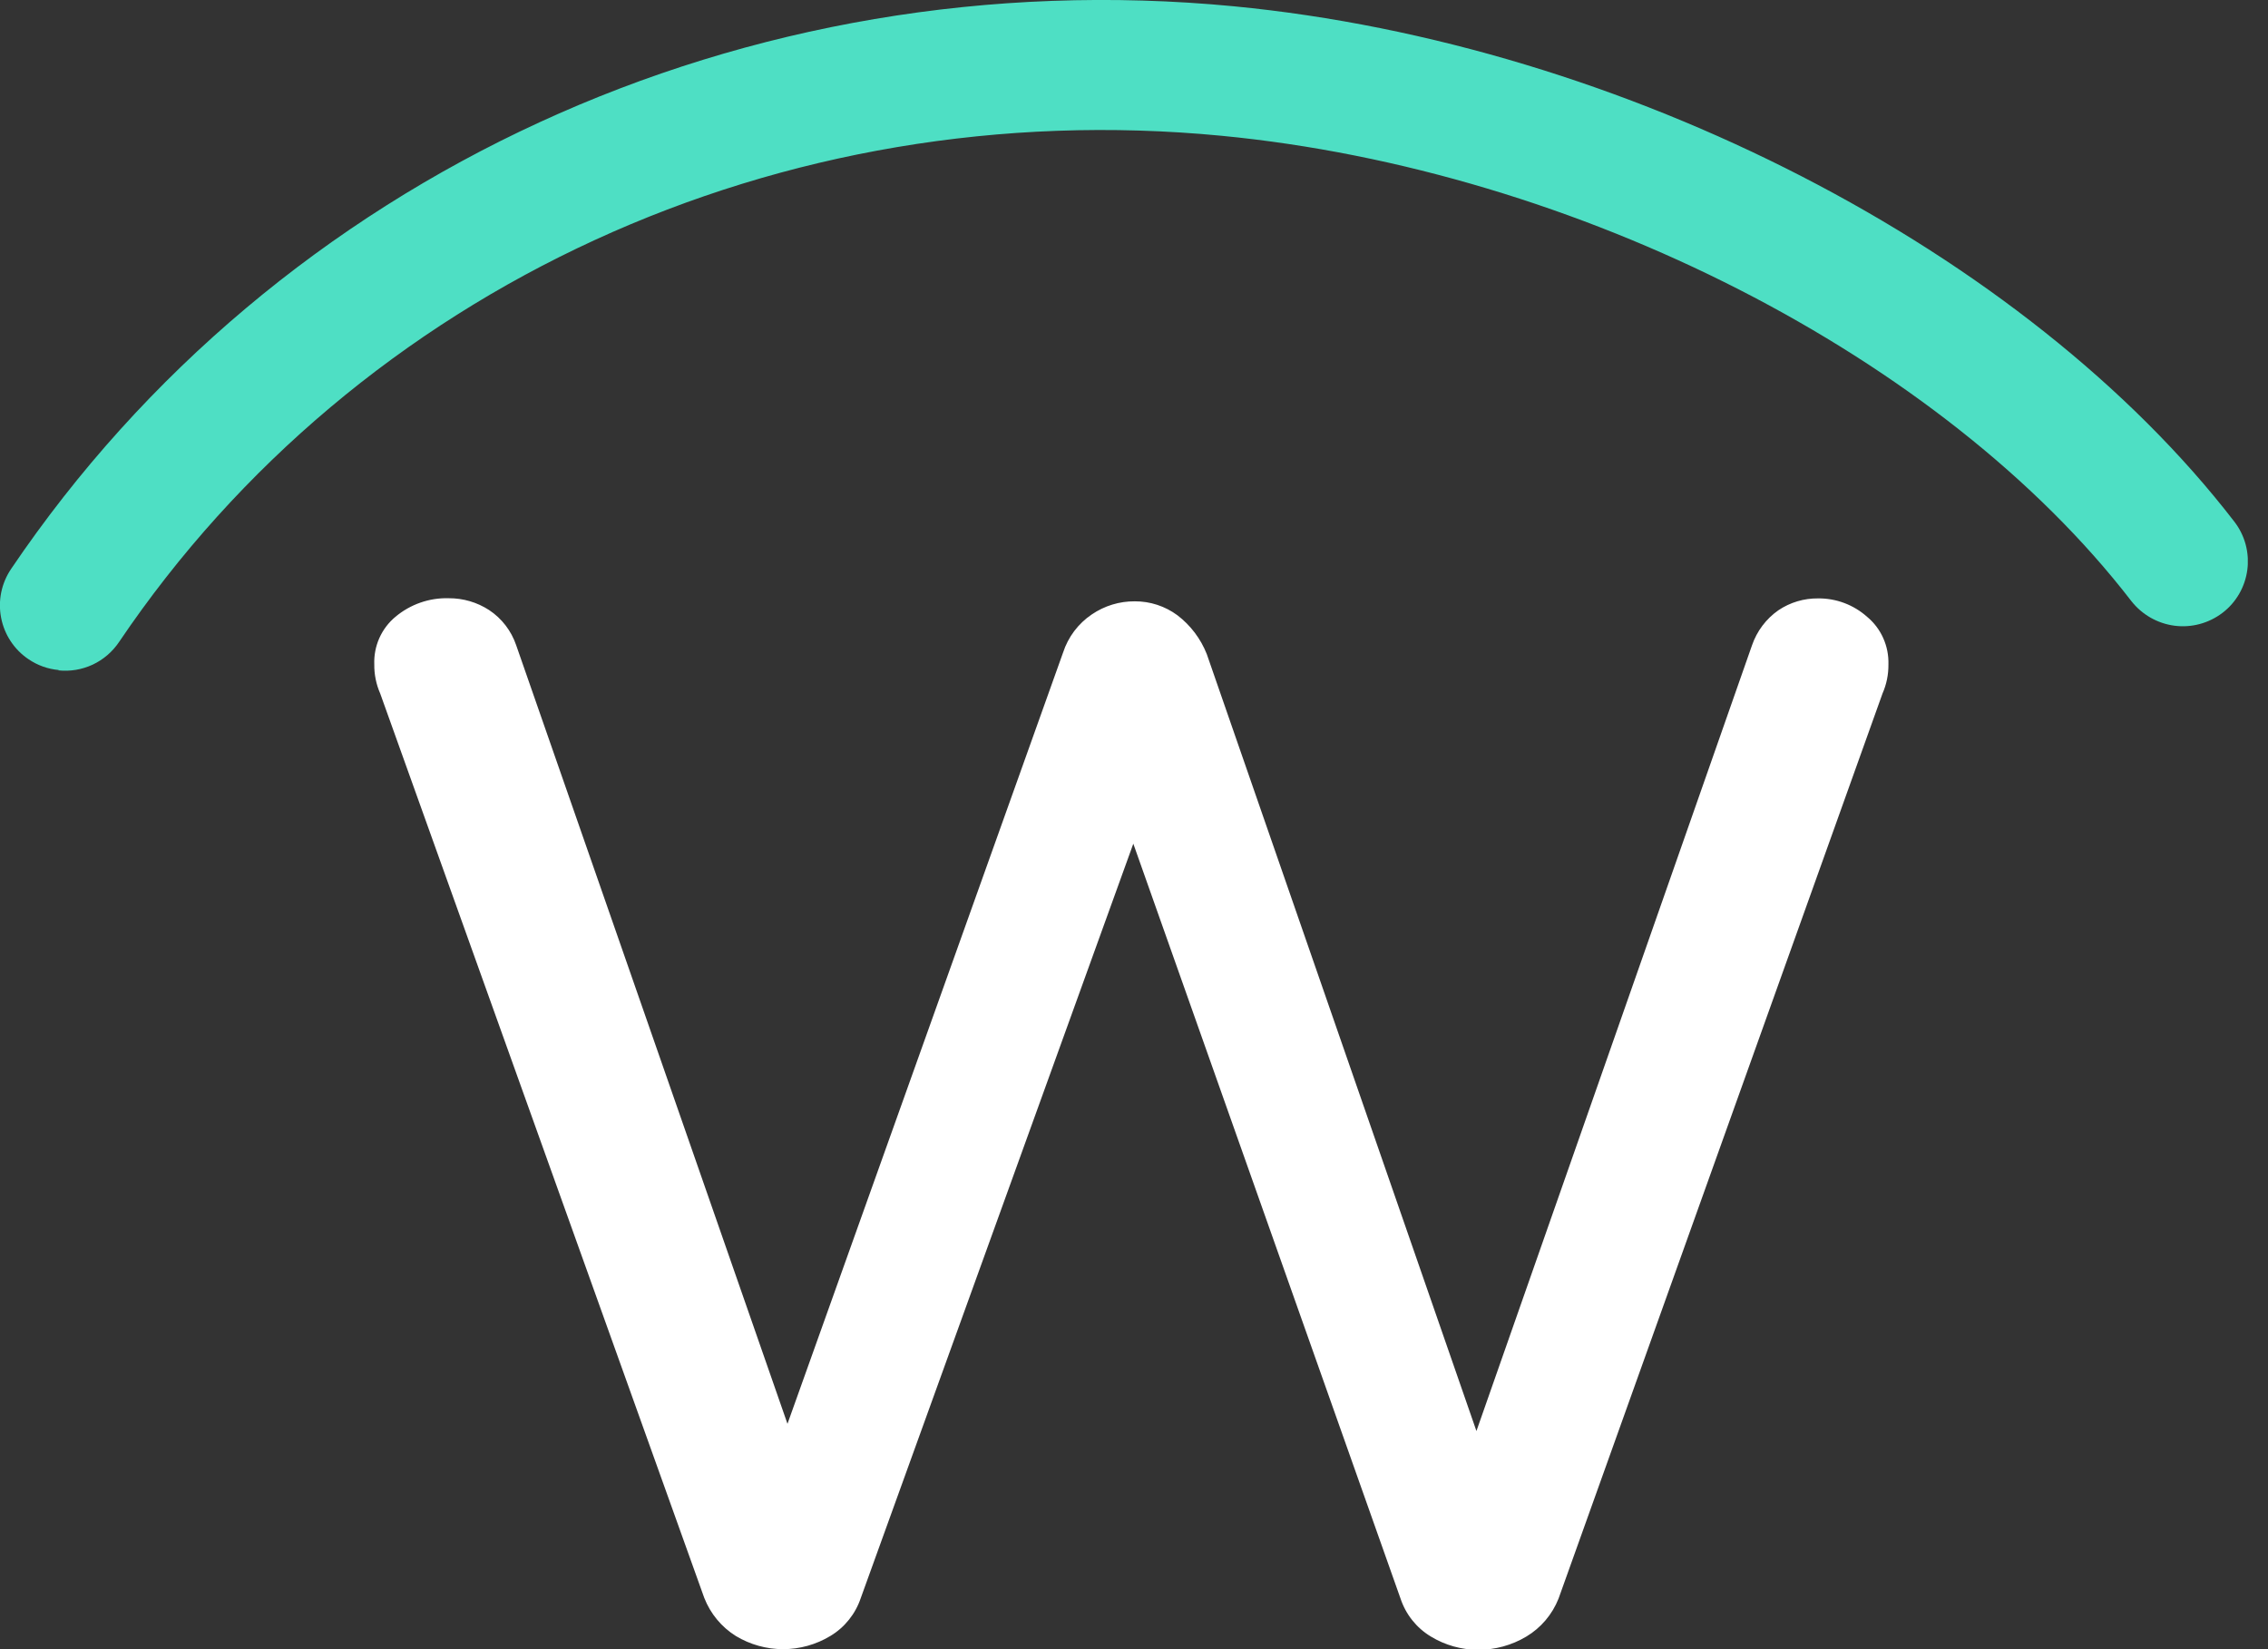
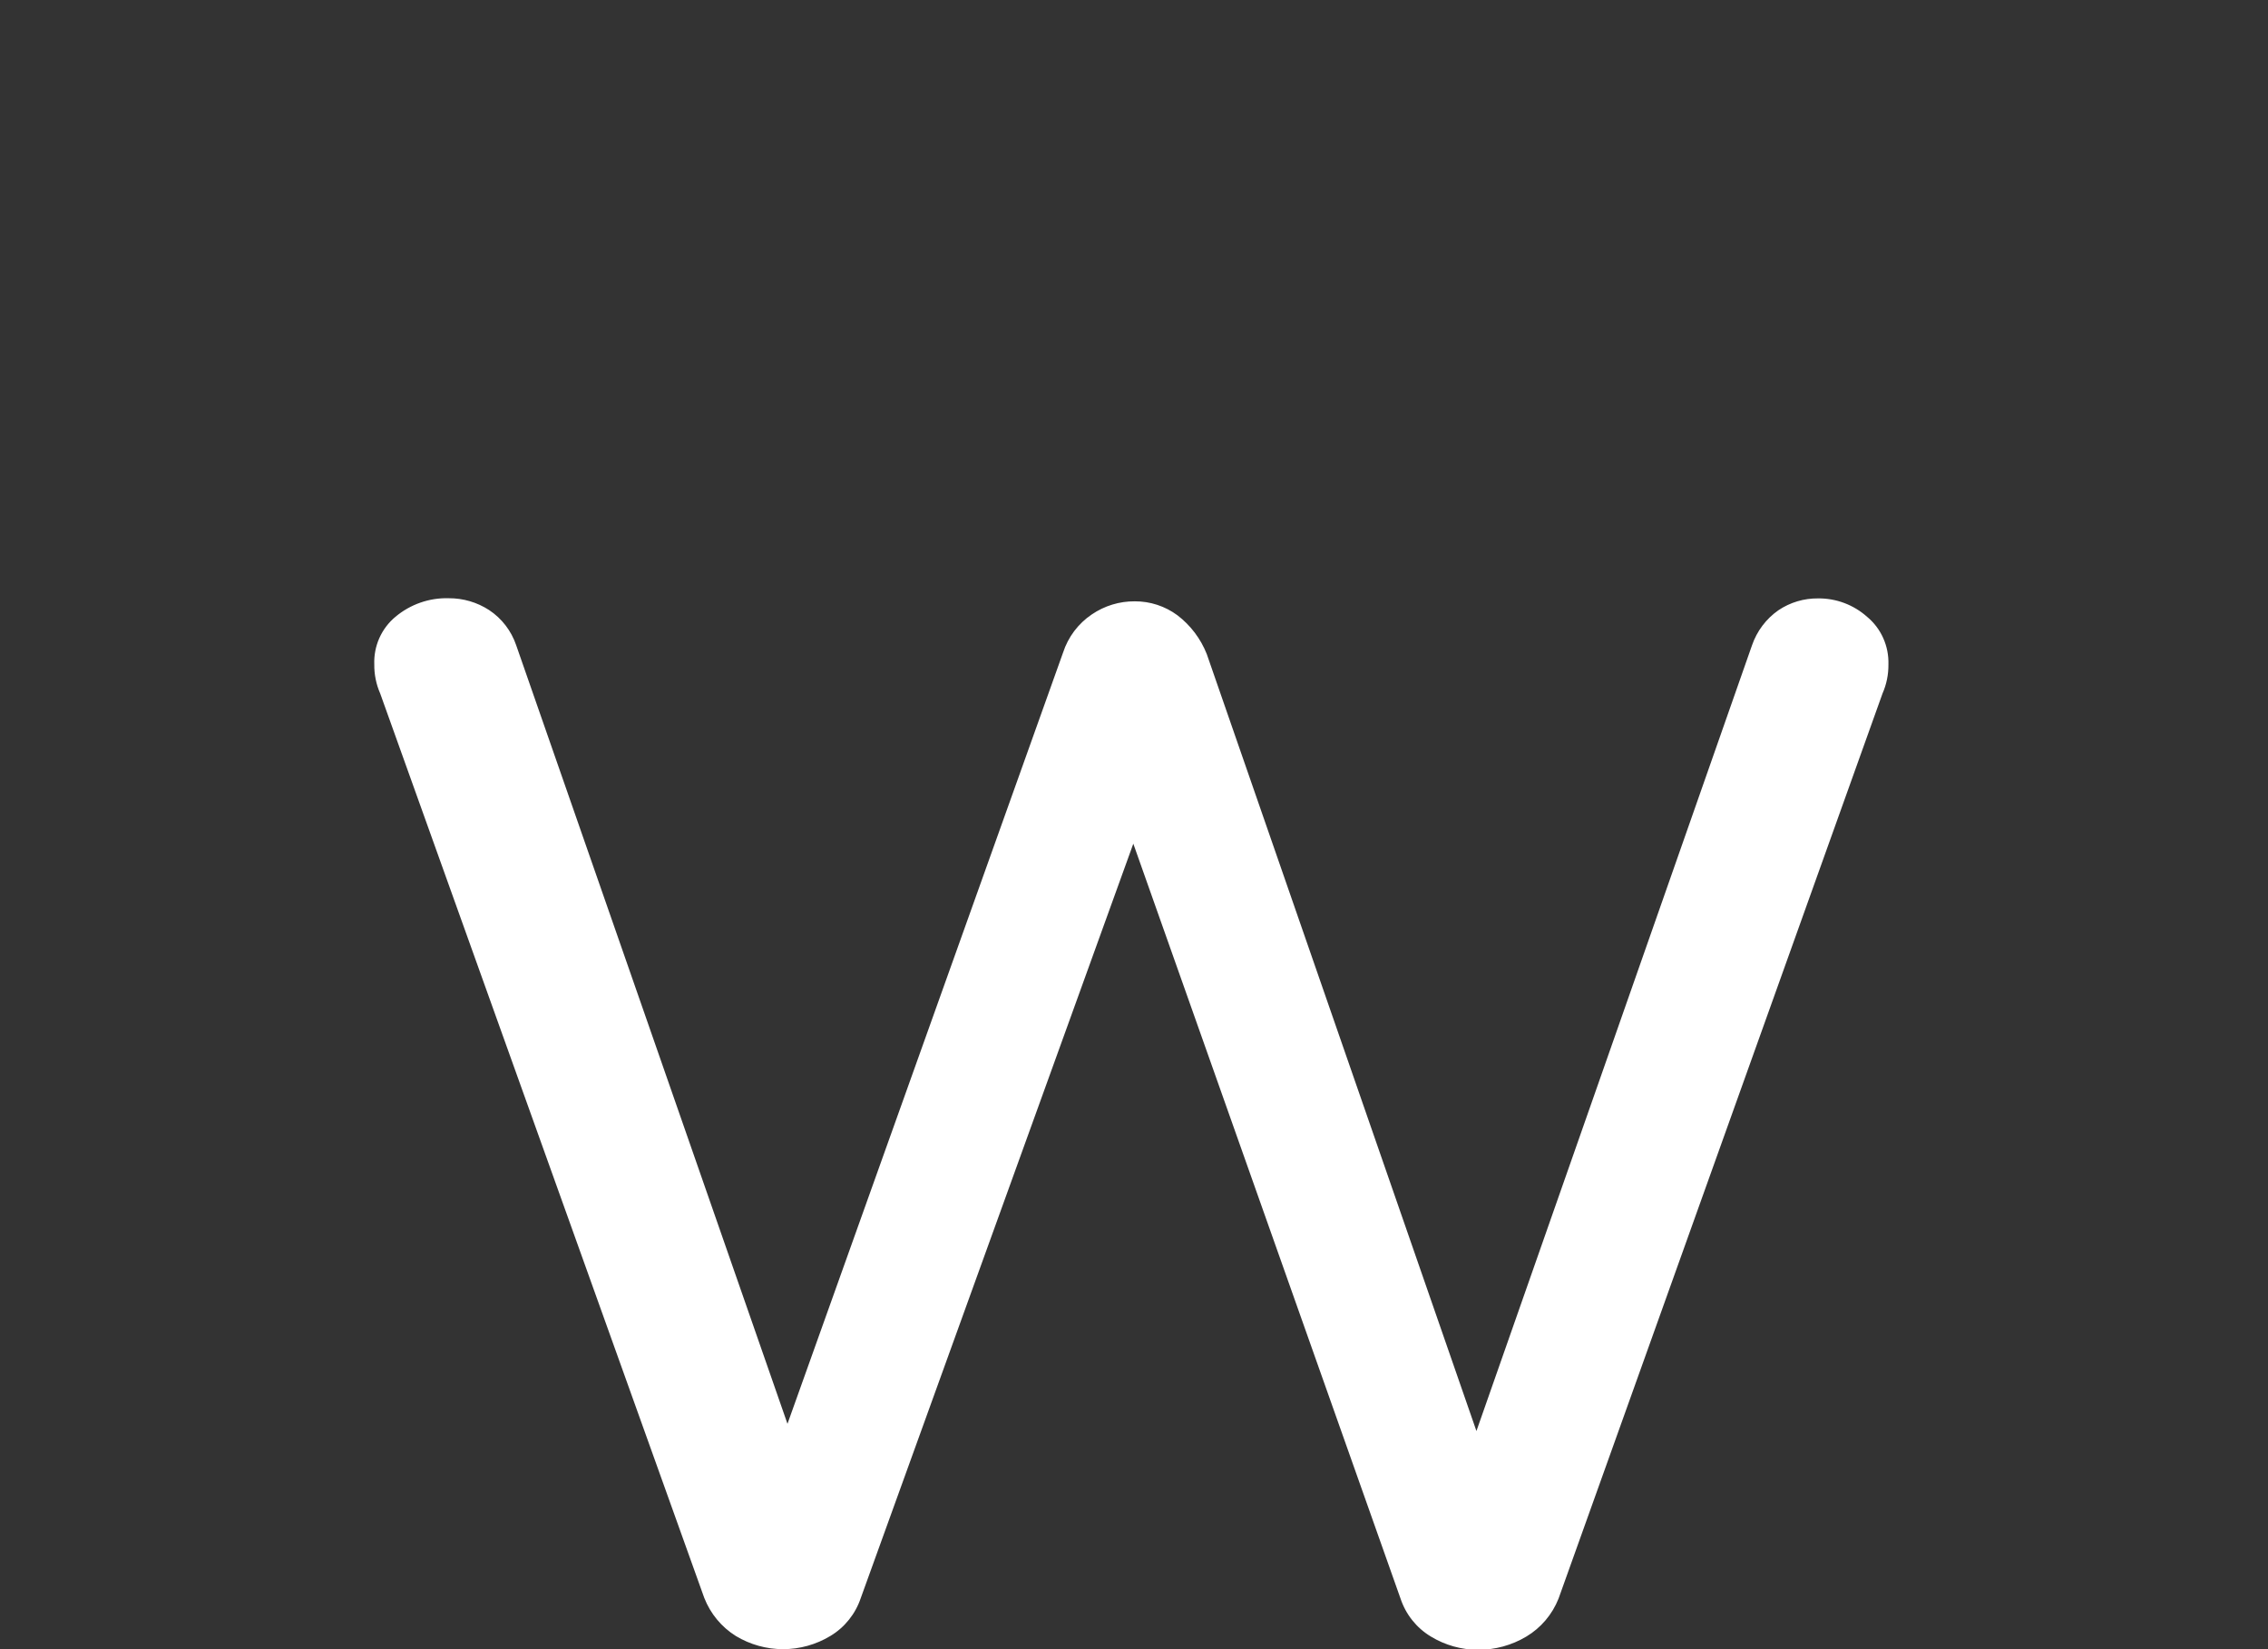
<svg xmlns="http://www.w3.org/2000/svg" width="66" height="48" viewBox="0 0 66 48" fill="none">
  <rect x="0" y="0" width="66" height="48" fill="#333333" stroke="none" />
  <g clip-path="url(#clip0_212_12420)">
-     <path d="M1.713 19.502C1.395 19.474 1.091 19.365 0.827 19.185C0.622 19.047 0.446 18.869 0.31 18.662C0.173 18.455 0.079 18.223 0.032 17.978C-0.015 17.734 -0.014 17.483 0.036 17.239C0.086 16.996 0.184 16.765 0.323 16.559C8.072 5.094 21.708 -1.179 35.906 0.183C47.244 1.277 58.941 7.295 65.018 15.18C65.17 15.376 65.282 15.601 65.348 15.841C65.413 16.082 65.431 16.333 65.399 16.58C65.367 16.827 65.287 17.066 65.163 17.281C65.039 17.497 64.874 17.686 64.677 17.836C64.278 18.141 63.776 18.276 63.28 18.212C62.783 18.147 62.332 17.889 62.022 17.493C56.538 10.38 45.899 4.947 35.538 3.951C22.726 2.719 10.436 8.362 3.465 18.685C3.272 18.972 3.006 19.2 2.694 19.346C2.382 19.491 2.037 19.548 1.695 19.511" fill="#4EDFC4" />
    <path d="M51.754 17.761C52.095 17.532 52.496 17.413 52.905 17.417C53.431 17.411 53.94 17.602 54.334 17.953C54.535 18.12 54.696 18.332 54.803 18.572C54.91 18.812 54.962 19.073 54.954 19.337C54.958 19.629 54.899 19.918 54.782 20.185L45.355 46.527C45.172 46.99 44.842 47.379 44.416 47.634C43.99 47.888 43.504 48.021 43.009 48.018C42.527 48.017 42.054 47.885 41.642 47.634C41.224 47.384 40.91 46.991 40.756 46.527L32.98 24.556L25.05 46.509C24.895 46.973 24.581 47.366 24.164 47.616C23.749 47.867 23.273 48 22.788 48C22.303 48 21.828 47.867 21.412 47.616C20.996 47.356 20.675 46.968 20.495 46.509L11.064 20.185C10.947 19.918 10.888 19.629 10.892 19.337C10.882 19.074 10.932 18.812 11.039 18.572C11.146 18.332 11.306 18.12 11.507 17.953C11.942 17.588 12.495 17.395 13.06 17.412C13.476 17.41 13.883 17.529 14.233 17.756C14.601 17.999 14.878 18.359 15.021 18.779L22.916 41.441L30.936 18.993C31.083 18.541 31.376 18.151 31.768 17.886C32.139 17.632 32.577 17.498 33.025 17.502C33.47 17.5 33.904 17.642 34.264 17.908C34.645 18.199 34.941 18.59 35.118 19.038L42.965 41.651L50.984 18.783C51.127 18.368 51.396 18.01 51.754 17.761Z" fill="white" />
  </g>
  <defs>
    <clipPath id="clip0_212_12420">
      <rect width="65.412" height="48" fill="white" />
    </clipPath>
  </defs>
</svg>